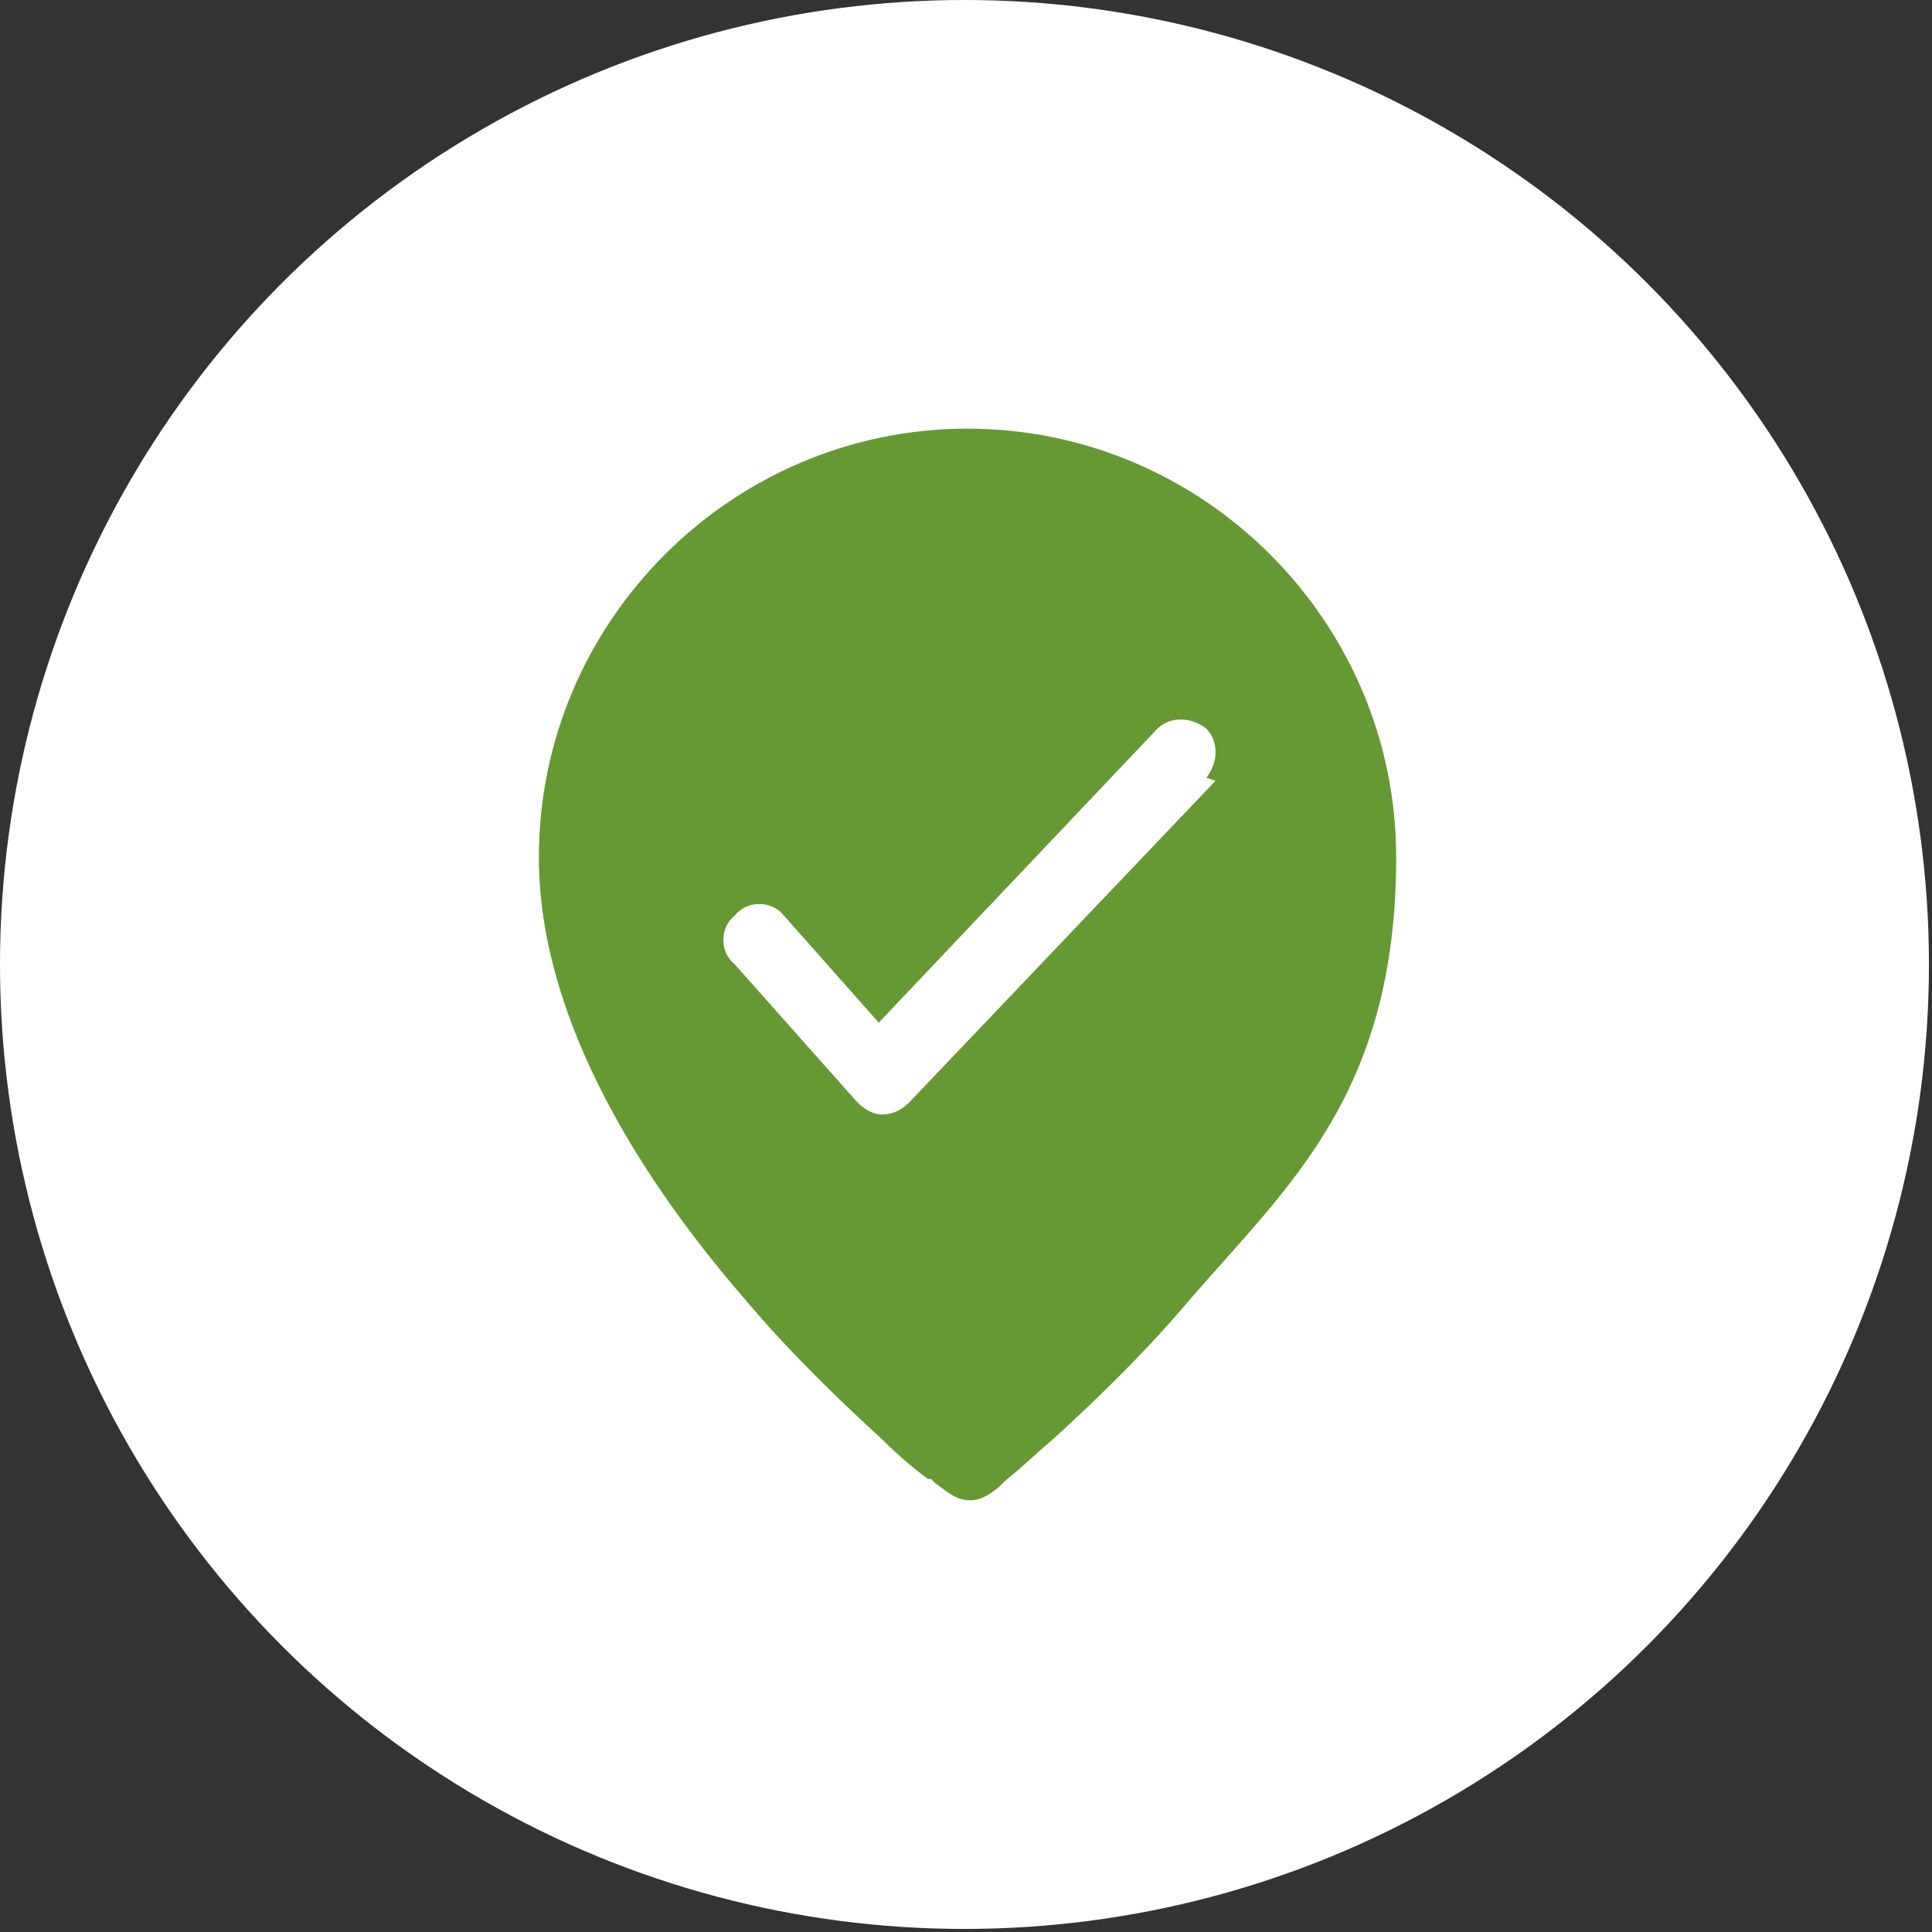
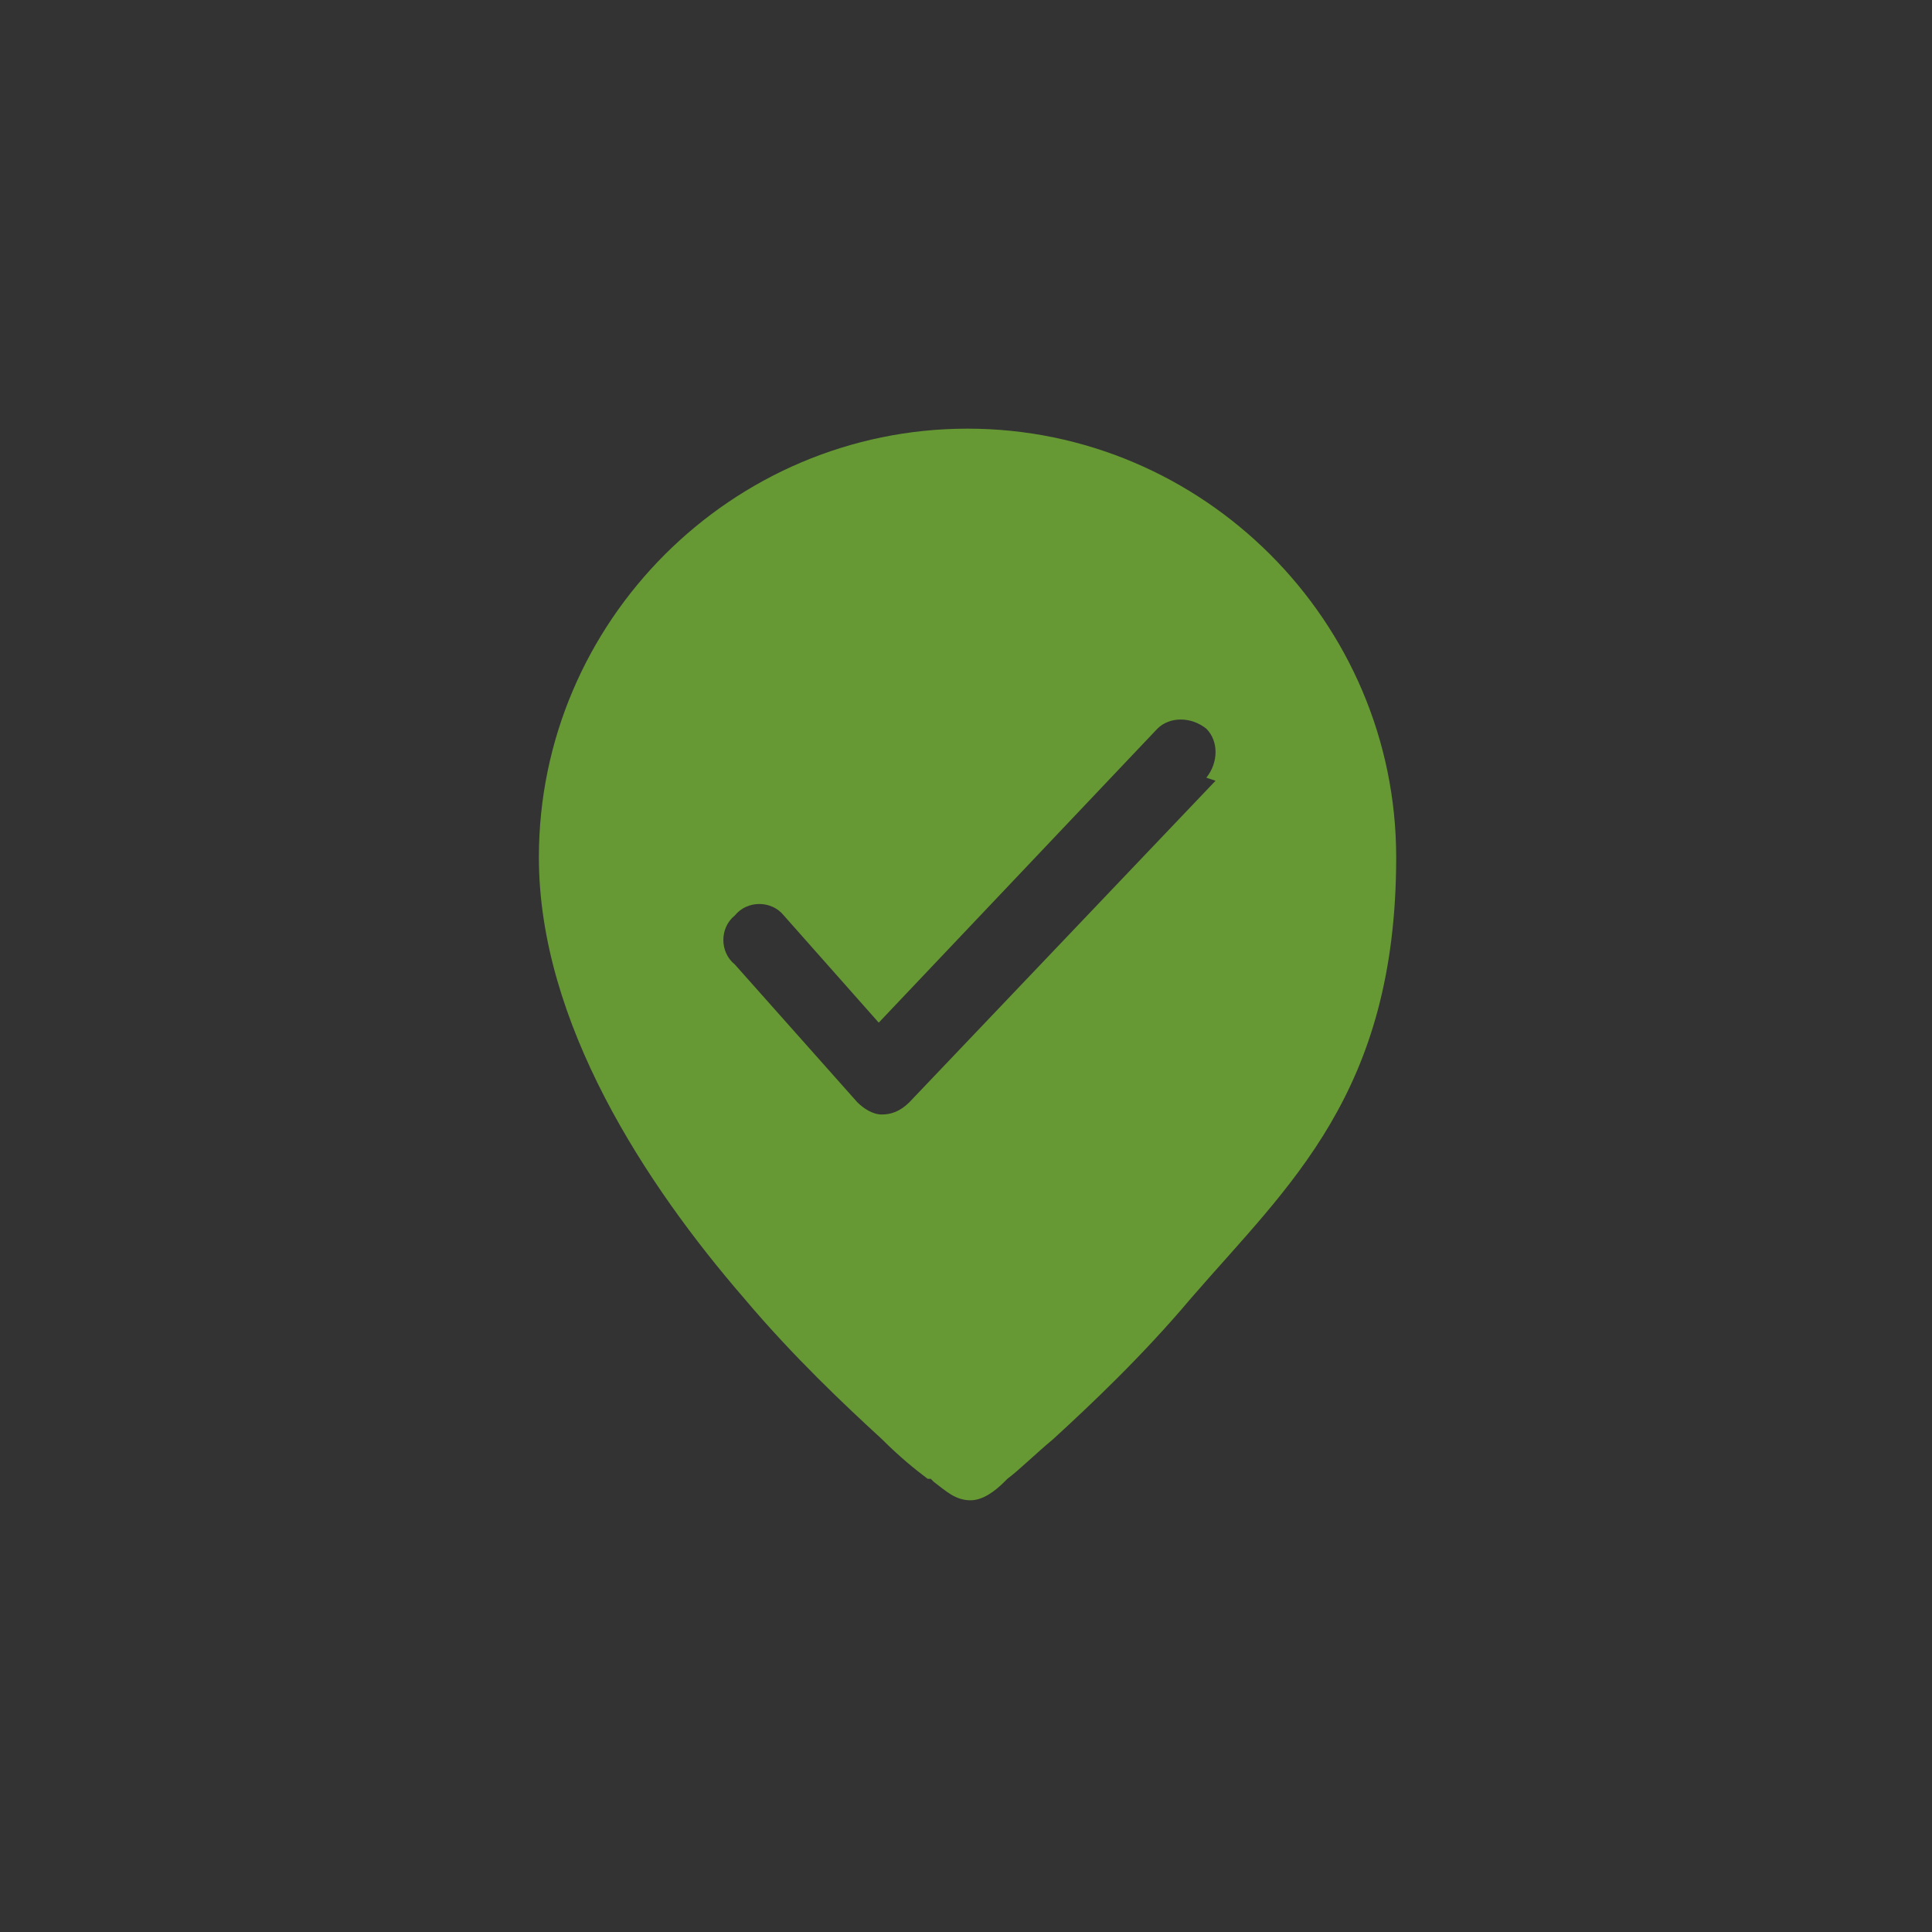
<svg xmlns="http://www.w3.org/2000/svg" id="Livello_1" viewBox="0 0 63.1 63.1">
  <rect x="0" y="0" width="63.1" height="63.1" fill="#333333" stroke="none" />
  <defs>
    <style> .st0 { fill: #fff; } .st1 { fill: #693; fill-rule: evenodd; } </style>
  </defs>
-   <circle class="st0" cx="31.5" cy="31.5" r="31.5" />
  <path id="Placemark" class="st1" d="M30.3,48.3c-.4-.3-.9-.7-1.5-1.3-1.2-1.1-2.9-2.7-4.5-4.6-3.2-3.7-6.7-9-6.7-14.4,0-7.7,6.3-14,14-14s14,6.3,14,14-3.5,10.7-6.7,14.4c-1.6,1.9-3.3,3.5-4.5,4.6-.6.5-1.1,1-1.5,1.3,0,0,0,0-.1.1-.3.3-.7.6-1.1.6,0,0,0,0,0,0-.5,0-.8-.3-1.2-.6,0,0,0,0-.1-.1h0ZM39.4,25.4c.4-.5.4-1.2,0-1.6-.5-.4-1.2-.4-1.6,0l-9.1,9.6-3.1-3.5c-.4-.5-1.2-.5-1.6,0-.5.4-.5,1.2,0,1.6l4,4.5c.2.2.5.4.8.4s.6-.1.9-.4l10-10.5Z" />
</svg>